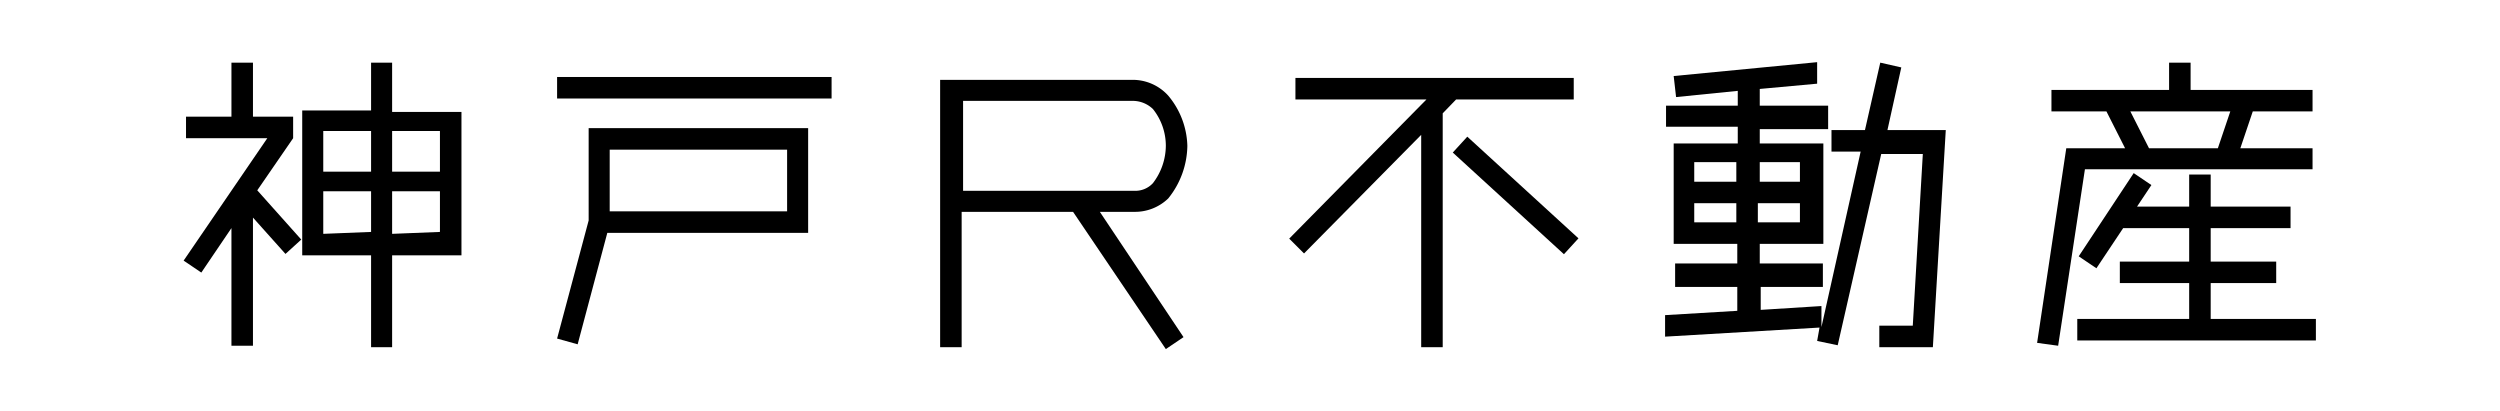
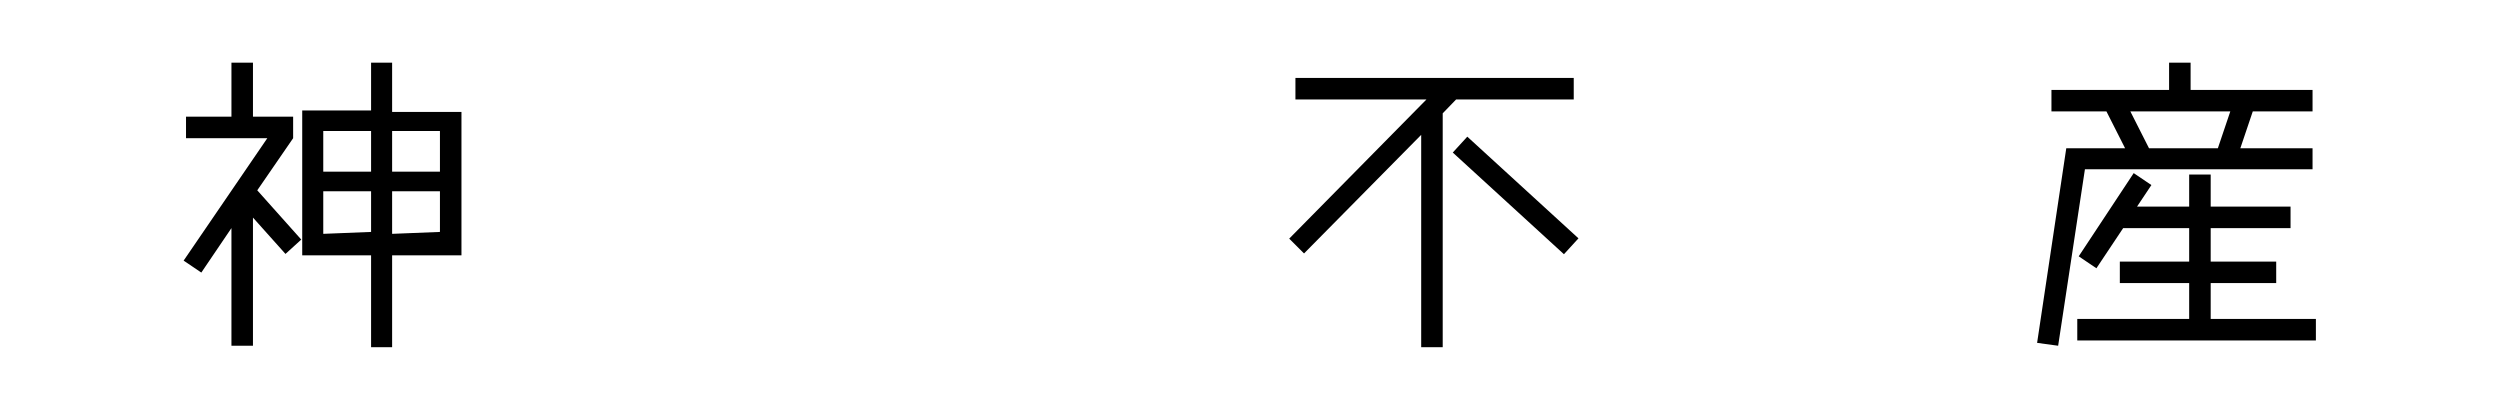
<svg xmlns="http://www.w3.org/2000/svg" viewBox="0 0 52.28 8.6">
  <path d="m30.45 2.08h2.46v-.45h-5.82v.45h2.74l-2.87 2.91.31.31 2.45-2.48v4.44h.45v-4.89z" />
  <path d="m31.46 2.5h.45v3.15h-.45z" transform="matrix(.675 -.738 .738 .675 7.3 24.72)" />
-   <path d="m23.66 1.67h-4v5.59h.45v-2.83h2.33l1.94 2.87.37-.25-1.75-2.62h.72a1 1 0 0 0 .71-.28 1.79 1.79 0 0 0 .4-1.1 1.7 1.7 0 0 0 -.4-1.05 1 1 0 0 0 -.77-.33zm.72 1.38a1.3 1.3 0 0 1 -.27.78.5.5 0 0 1 -.39.16h-3.58v-1.88h3.52a.61.61 0 0 1 .45.17 1.23 1.23 0 0 1 .27.77z" />
-   <path d="m39.76 1.41-.44-.1-.32 1.41h-.7v.45h.61l-.82 3.67v-.44l-1.27.08v-.48h1.3v-.49h-1.32v-.41h1.33v-2.1h-1.33v-.3h1.43v-.49h-1.43v-.35l1.2-.11v-.45l-3 .29.05.44 1.29-.13v.31h-1.5v.44h1.5v.35h-1.34v2.1h1.33v.41h-1.3v.49h1.3v.5l-1.51.09v.45l3.23-.19-.05.28.43.09.91-4h.87l-.21 3.59h-.7v.45h1.12l.27-4.54h-1.22zm-3 3.24v-.4h.88v.4zm.88-1.26v.41h-.84v-.41zm-1.33 0v.41h-.88v-.41zm-.88 1.26v-.4h.88v.4z" />
  <path d="m48.36 3.54v-.44h-1.51l.26-.77h1.25v-.45h-2.55v-.57h-.45v.57h-2.46v.45h1.15l.39.77h-1.23l-.61 4.07.44.06.56-3.69zm-3.81-1.21h2.09l-.26.77h-1.44z" />
  <path d="m46.23 6.67v-.75h1.37v-.45h-1.37v-.7h1.67v-.45h-1.67v-.67h-.45v.67h-1.09l.3-.45-.37-.25-1.15 1.74.37.25.56-.84h1.38v.7h-1.45v.45h1.45v.75h-2.34v.45h4.99v-.45z" />
  <path d="m6.13 2.89v-.45h-.84v-1.13h-.45v1.13h-.95v.45h1.7l-1.75 2.56.37.25.63-.93v2.46h.45v-2.68l.68.76.33-.3-.92-1.03z" />
-   <path d="m12.31 4.61-.66 2.47.43.12.62-2.33h4.2v-2.19h-4.59zm.44-1.48h3.71v1.29h-3.71z" />
  <path d="m8.2 1.31h-.44v1h-1.44v3.03h1.44v1.92h.44v-1.92h1.45v-3h-1.45zm-.44 1.43v.85h-1v-.85zm-1 2.15v-.89h1v.85zm1.44 0v-.89h1v.85zm1-2.15v.85h-1v-.85z" />
-   <path d="m11.65 1.61h5.74v.45h-5.74z" />
</svg>